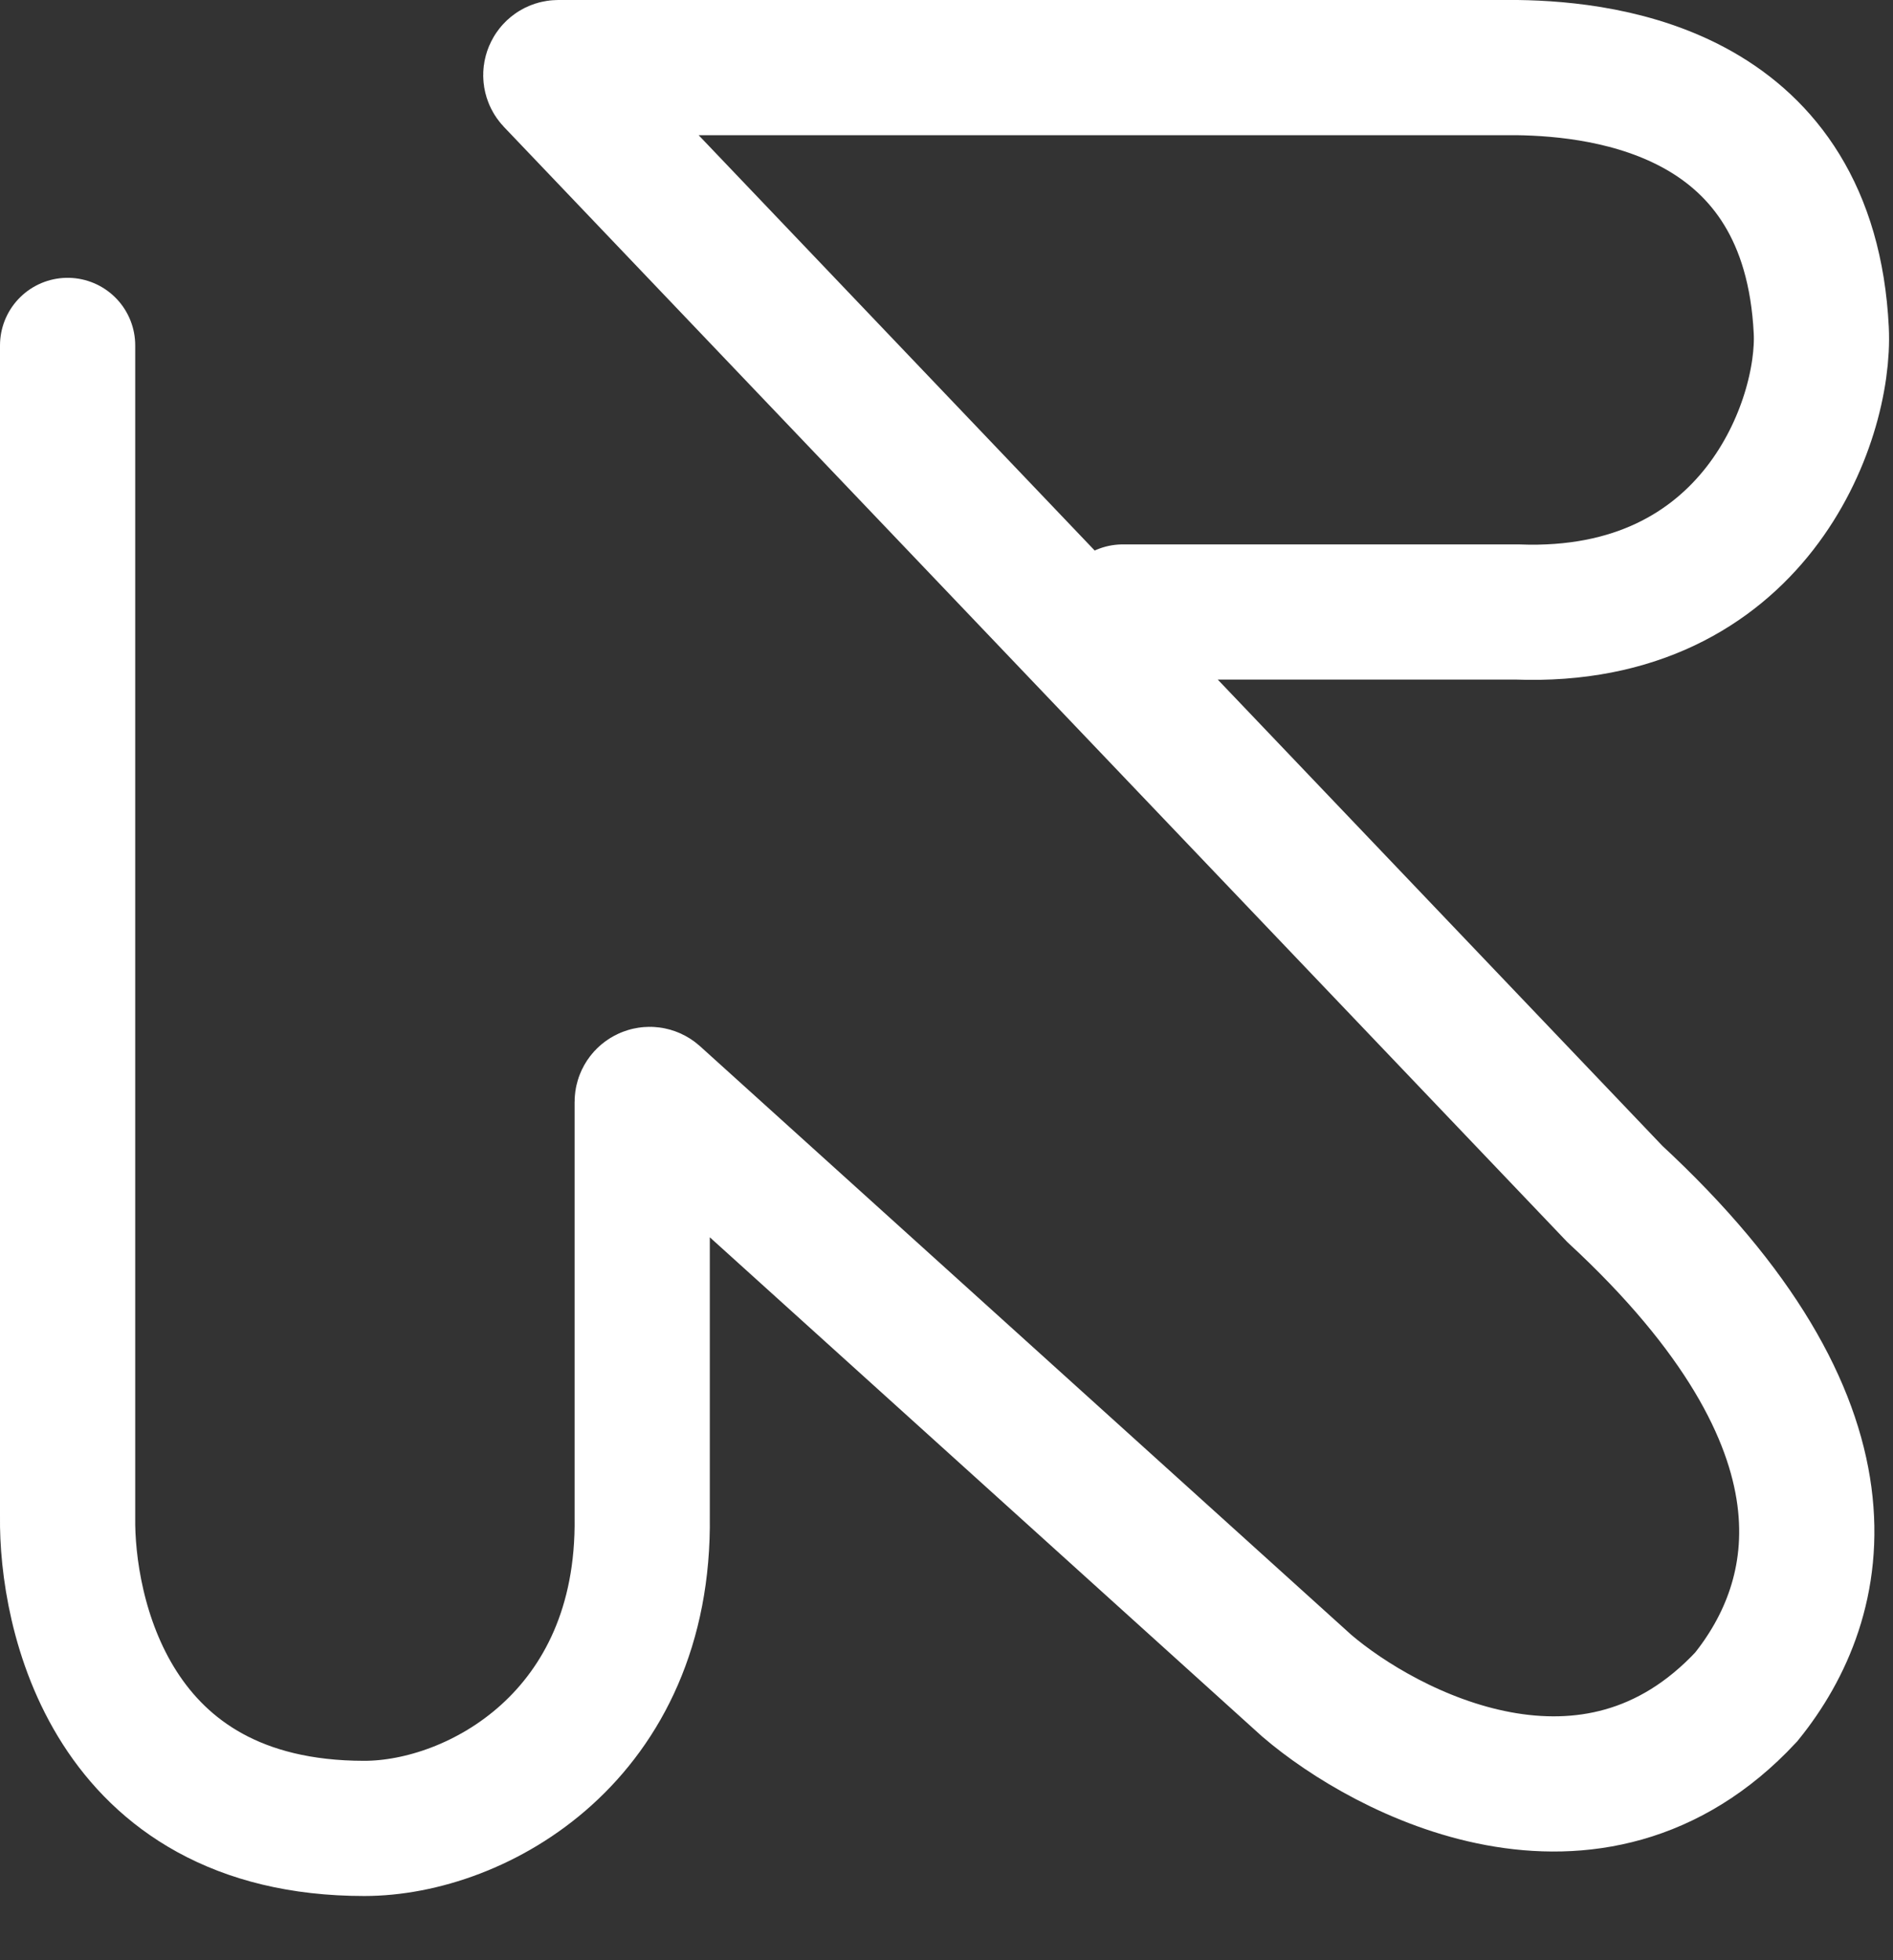
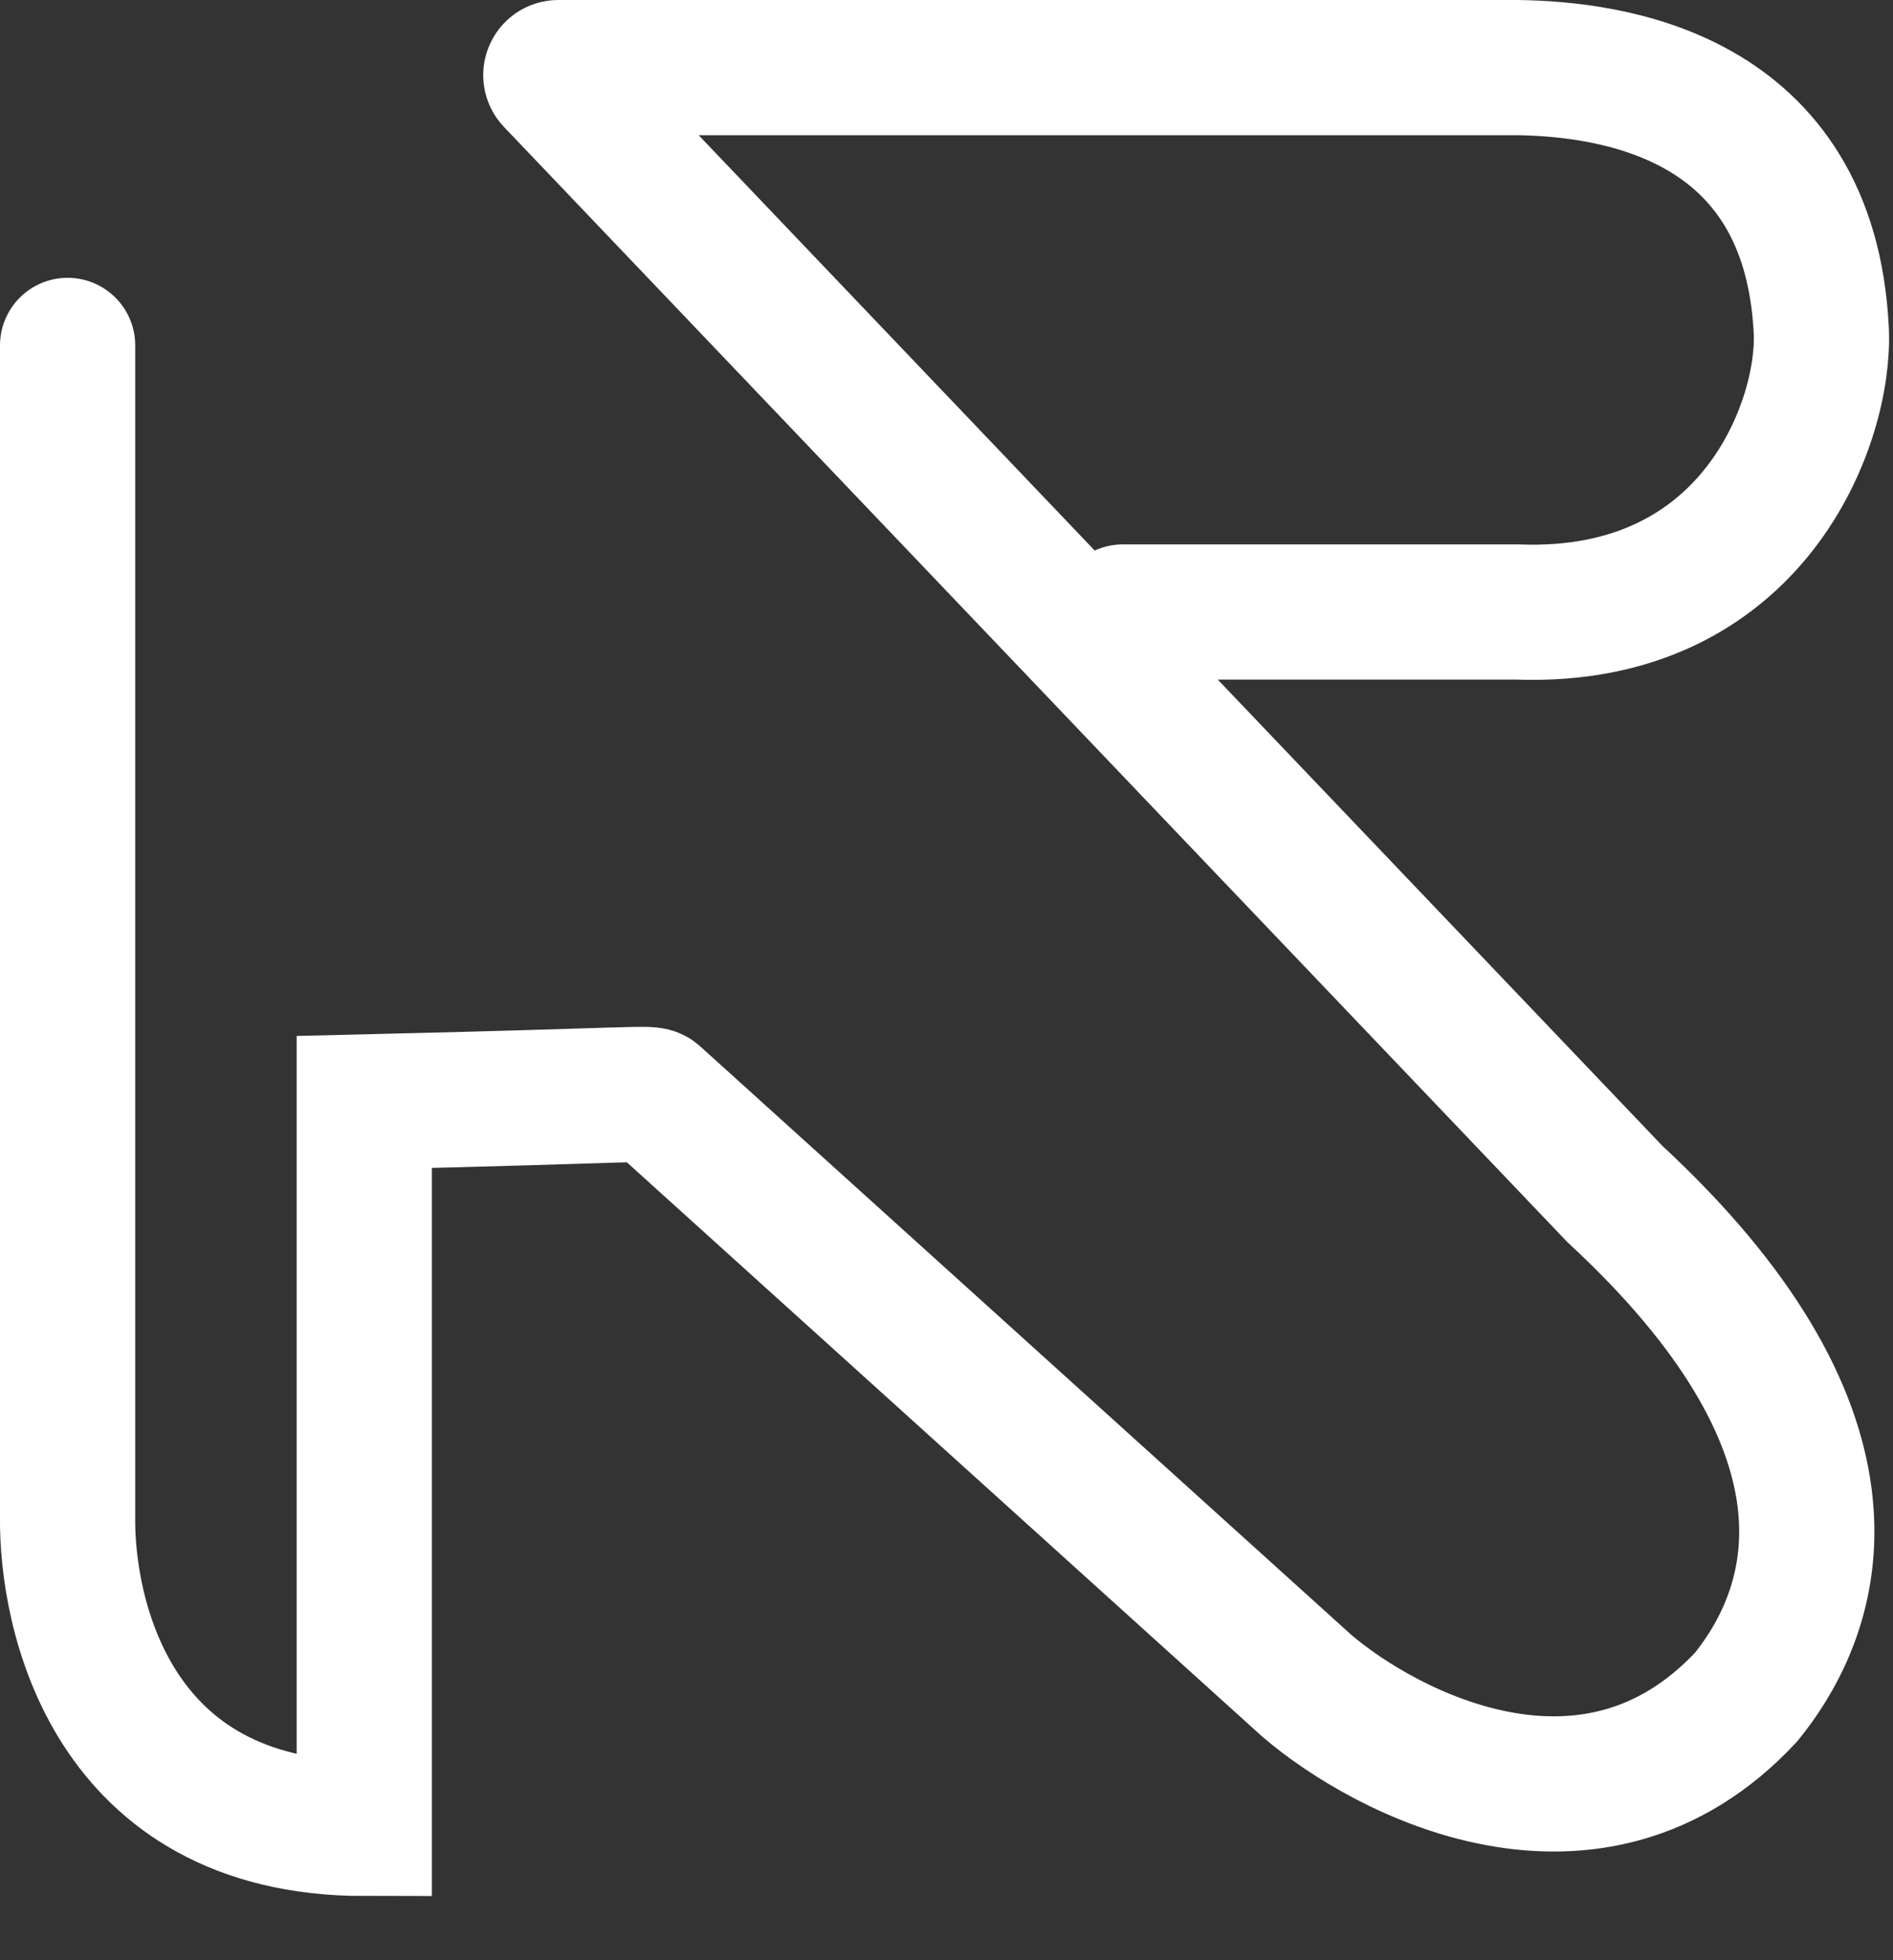
<svg xmlns="http://www.w3.org/2000/svg" width="28" height="29" viewBox="0 0 28 29" fill="none">
  <rect x="0" y="0" width="28" height="29" fill="#333333" stroke="none" />
-   <path d="M1 5.11V22.44C0.982 23.829 1.611 27.05 5.388 27.05C7.054 27.05 9.543 25.684 9.499 22.44V16.303C9.499 16.206 9.613 16.156 9.684 16.22L19.33 24.94C20.497 25.939 23.551 27.55 25.828 25.106C26.995 23.662 27.606 21.107 23.885 17.663L8.178 1.188C8.111 1.117 8.161 1 8.258 1H22.441C23.811 1.019 26.767 1.389 26.939 4.888C27.005 6.221 25.951 9.187 22.441 9.054H16.608" stroke="white" stroke-width="2" stroke-linecap="round" />
+   <path d="M1 5.11V22.44C0.982 23.829 1.611 27.05 5.388 27.05V16.303C9.499 16.206 9.613 16.156 9.684 16.22L19.33 24.94C20.497 25.939 23.551 27.55 25.828 25.106C26.995 23.662 27.606 21.107 23.885 17.663L8.178 1.188C8.111 1.117 8.161 1 8.258 1H22.441C23.811 1.019 26.767 1.389 26.939 4.888C27.005 6.221 25.951 9.187 22.441 9.054H16.608" stroke="white" stroke-width="2" stroke-linecap="round" />
</svg>